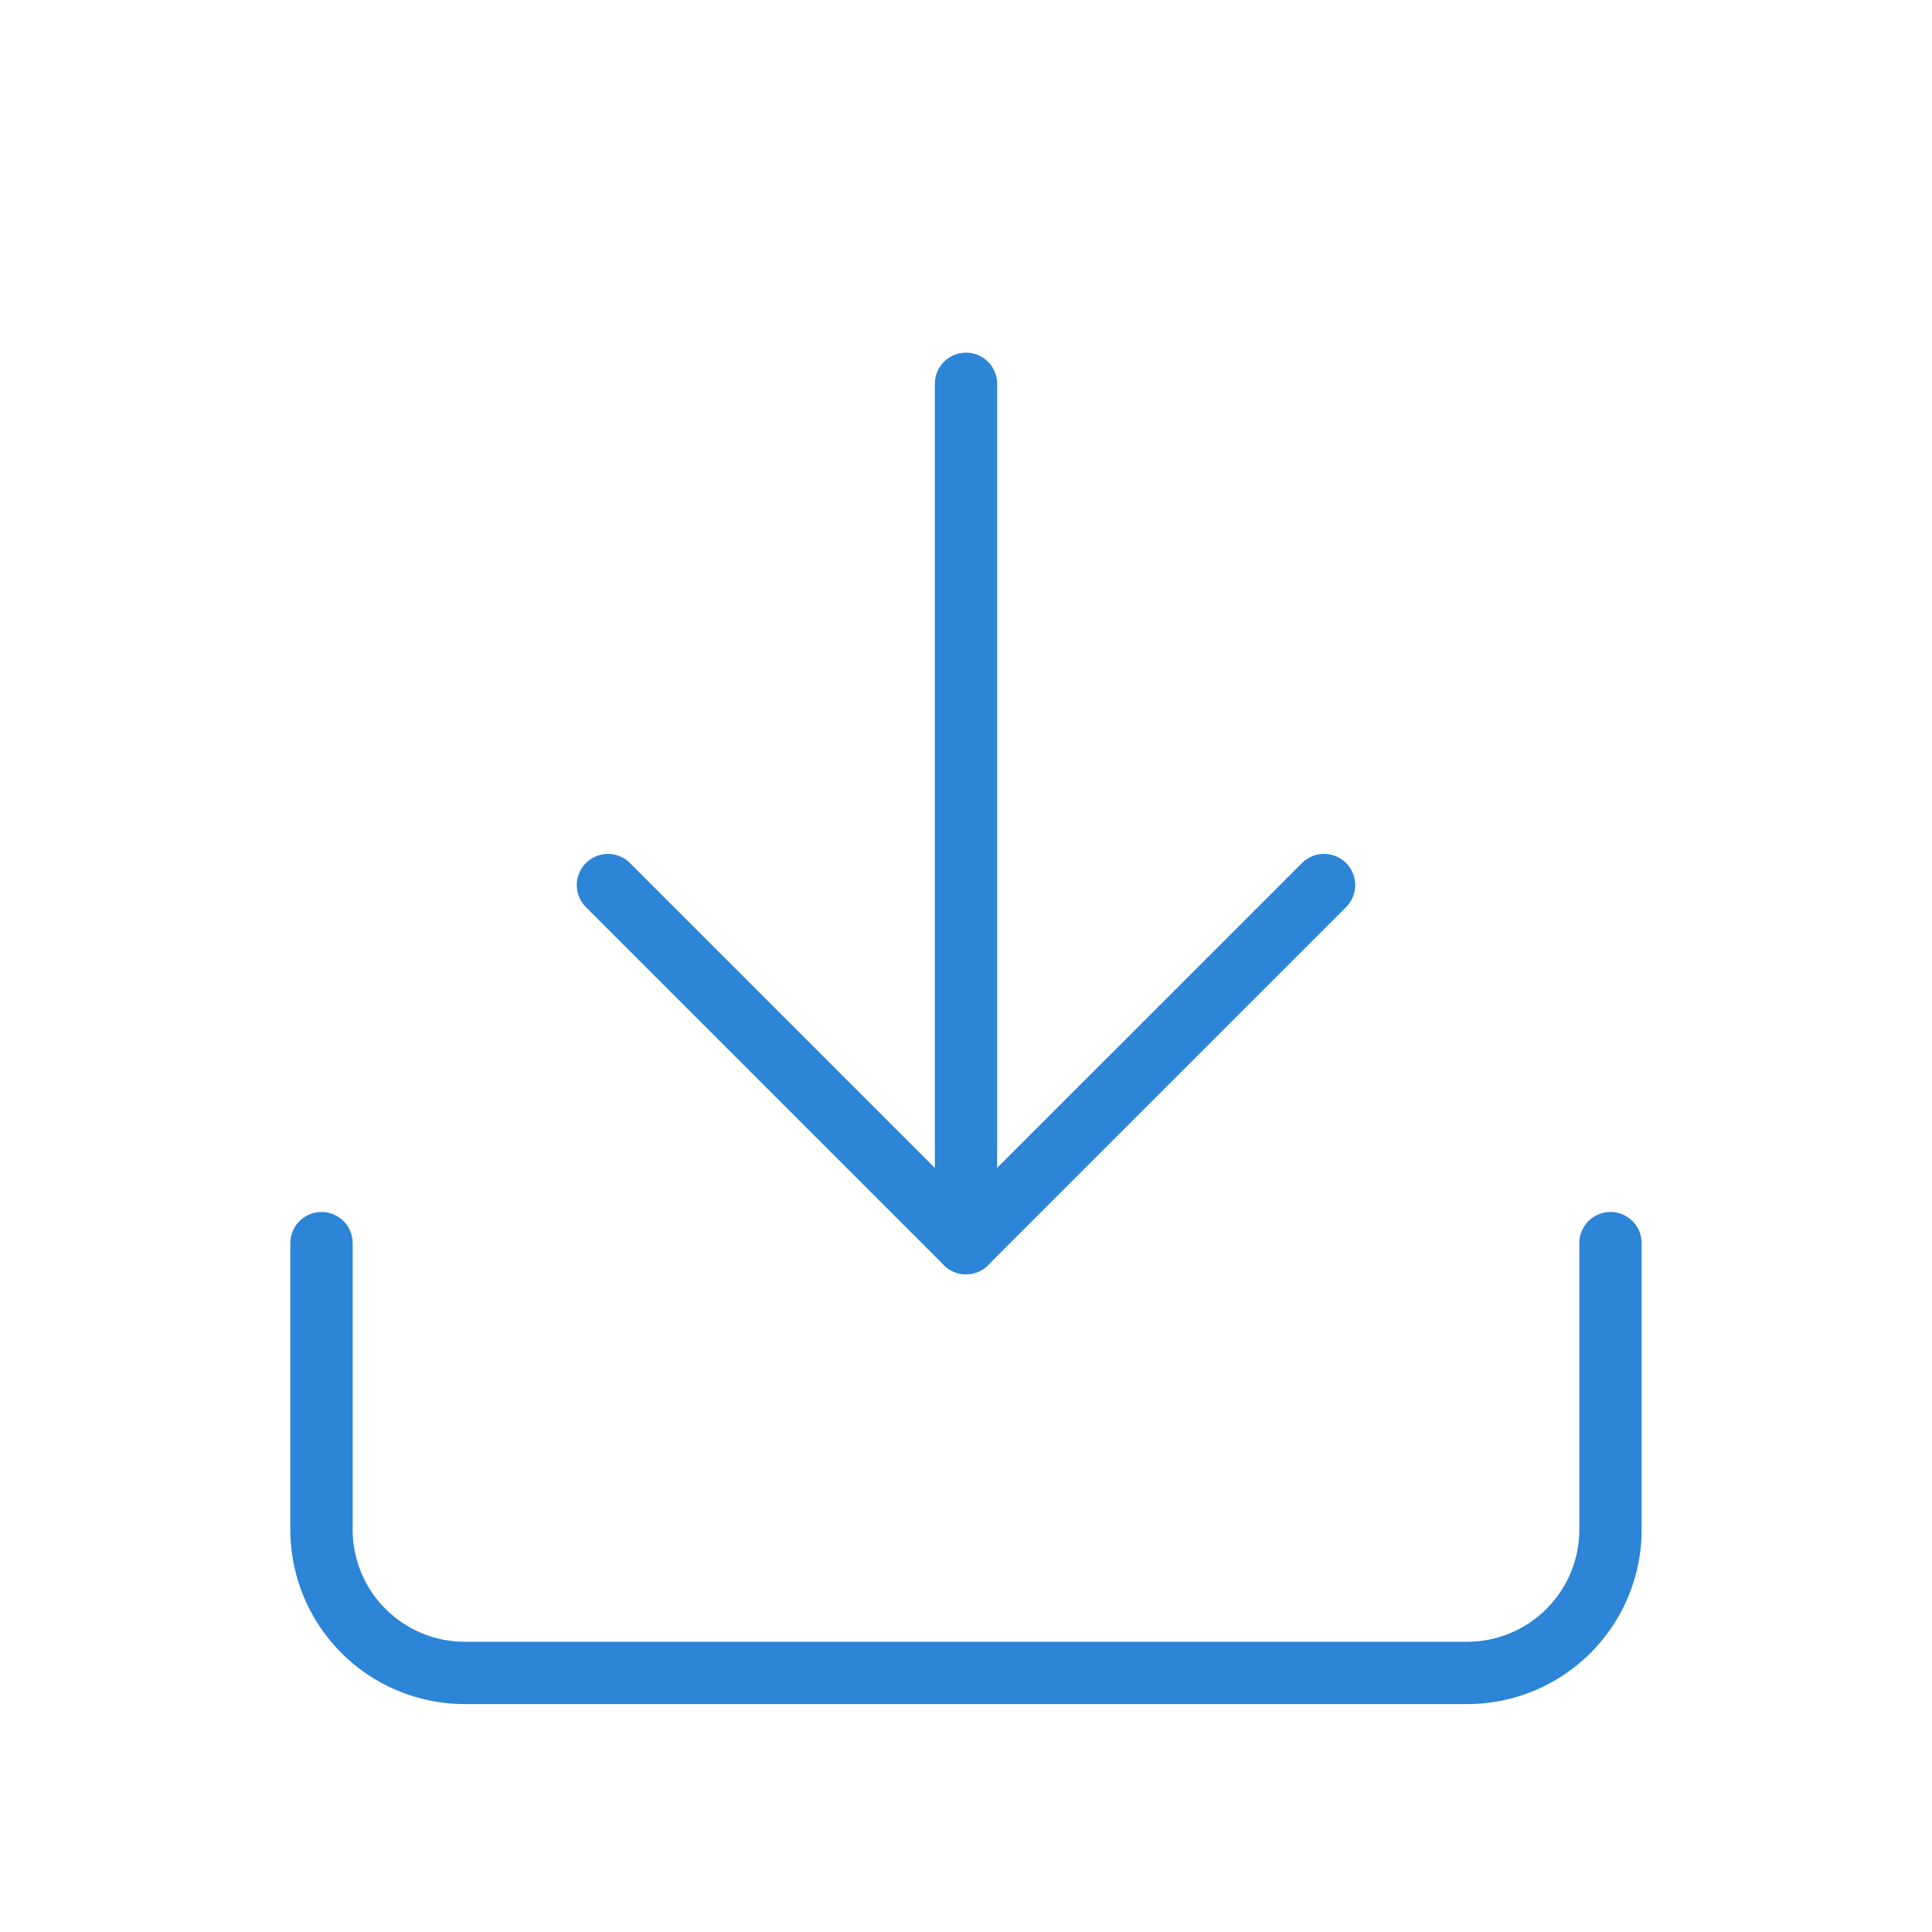
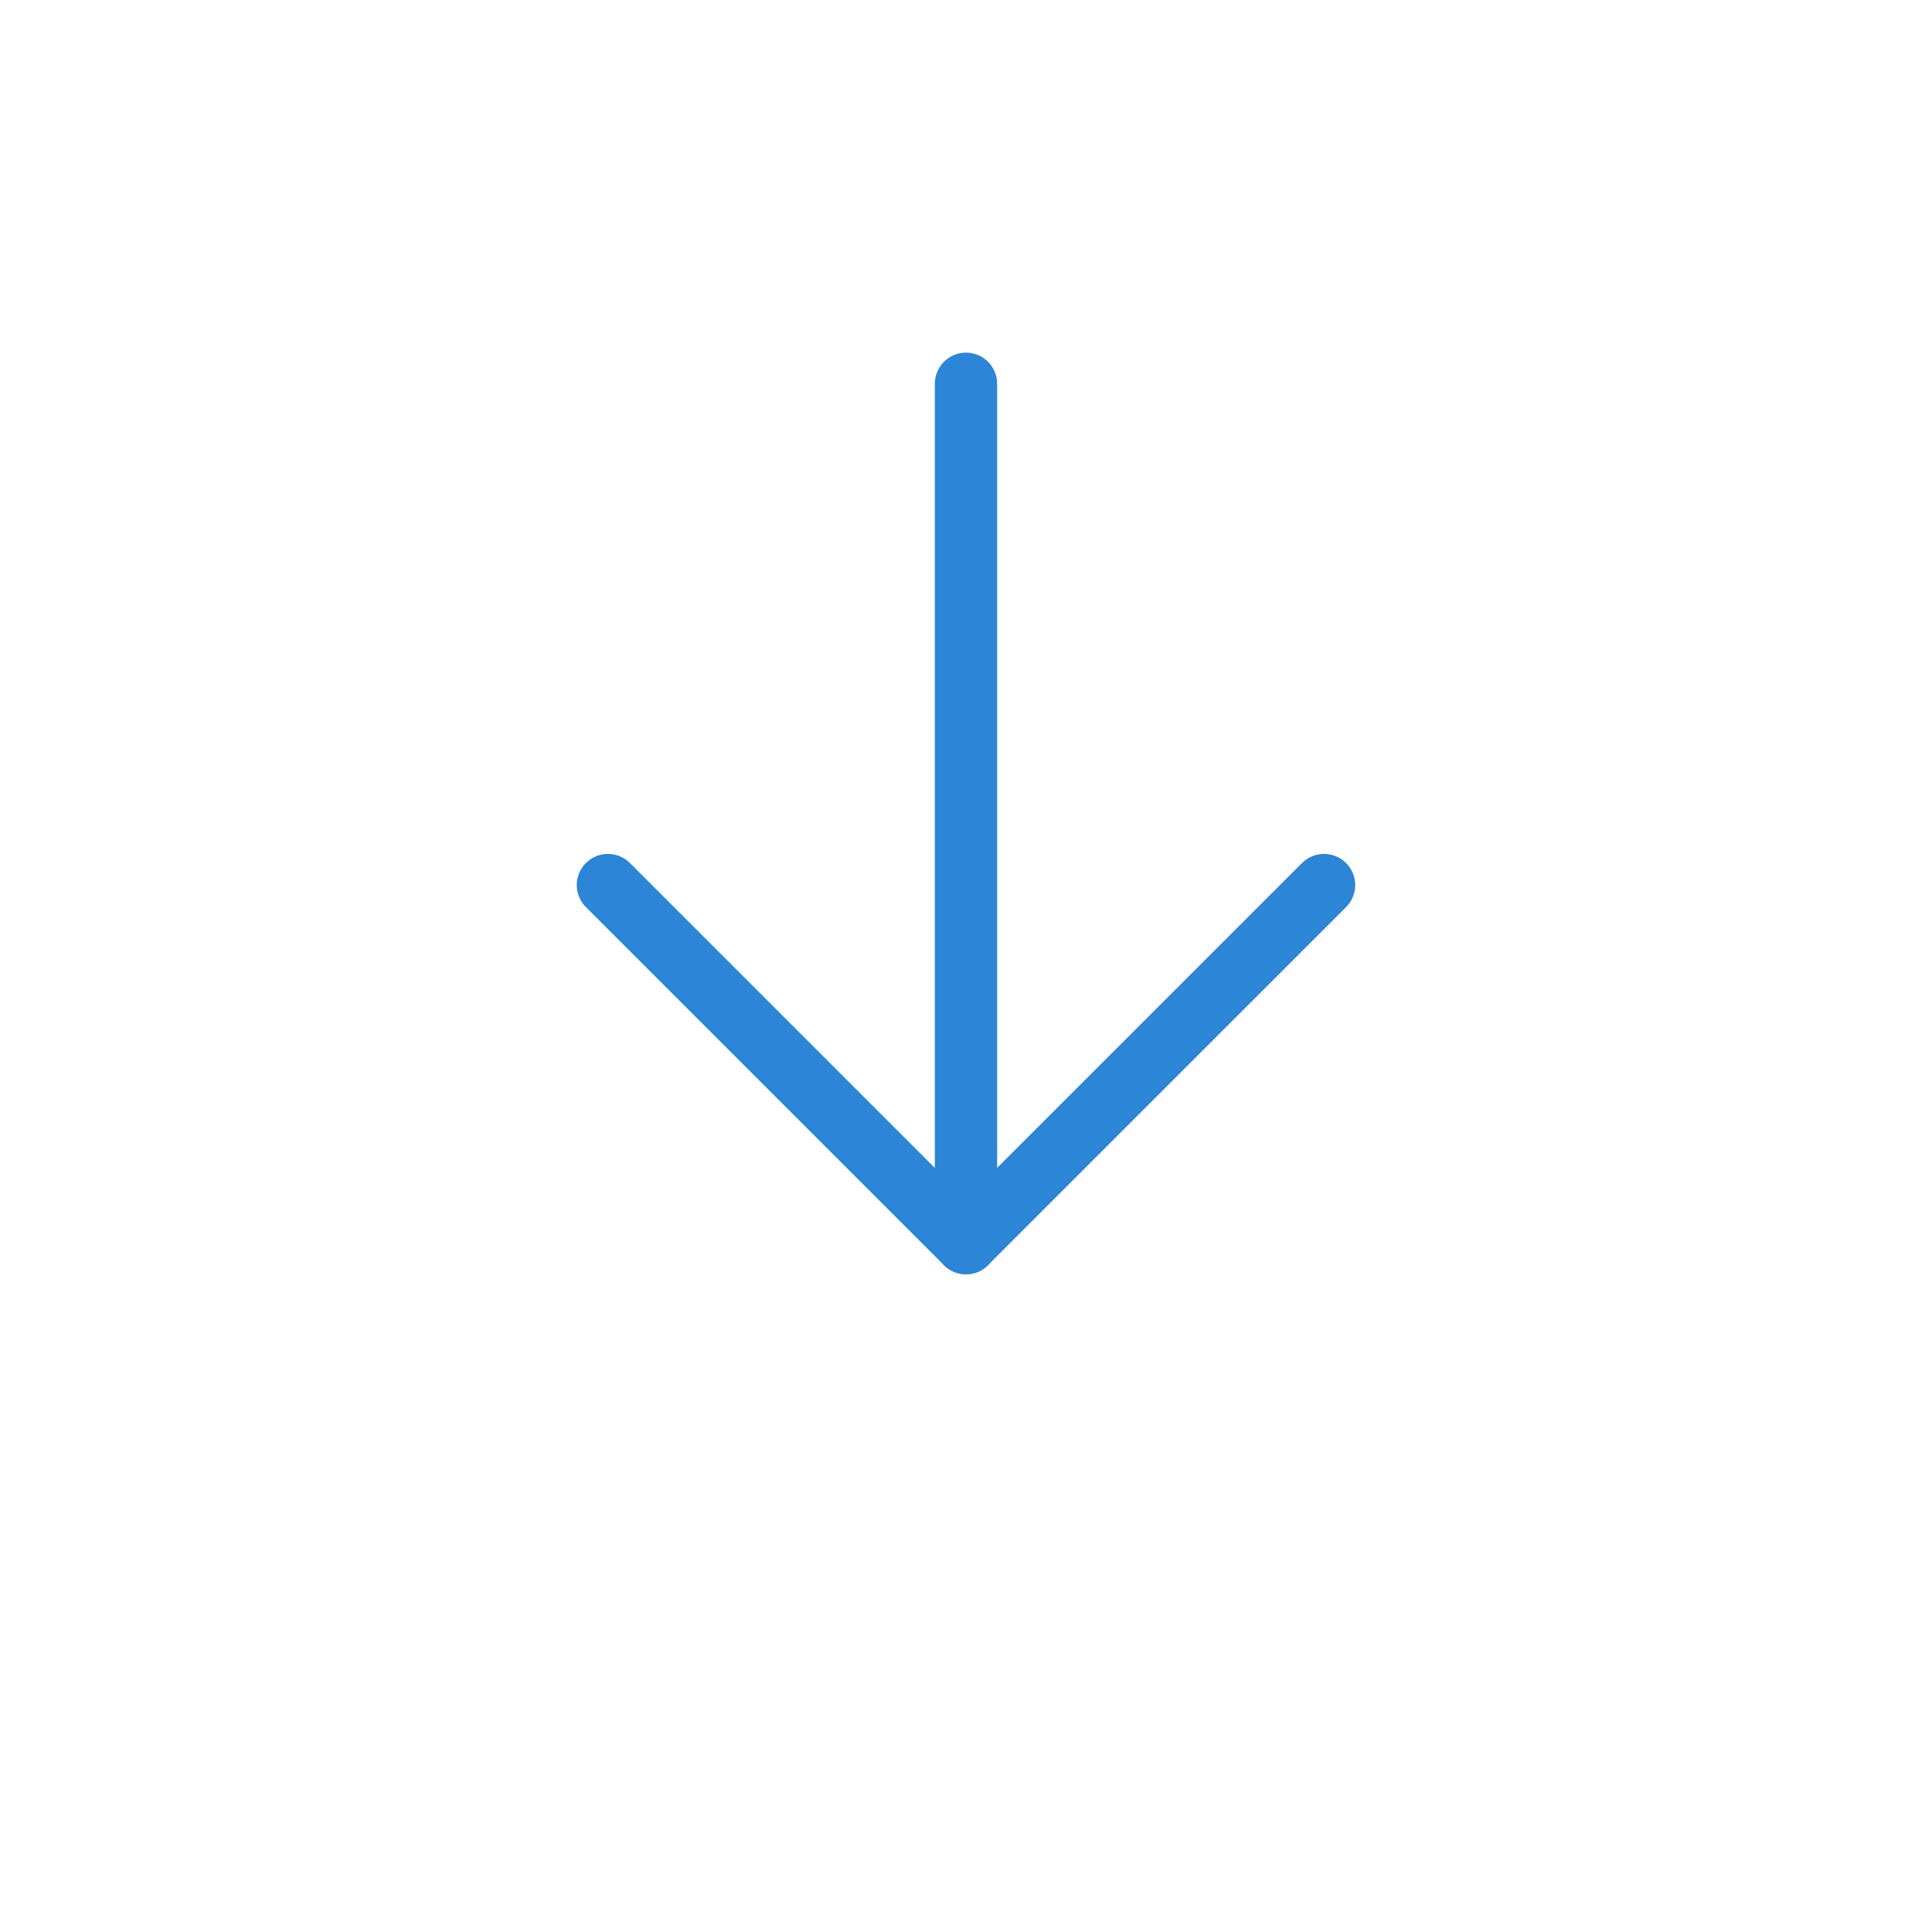
<svg xmlns="http://www.w3.org/2000/svg" viewBox="0 0 62 62">
  <g data-name="グループ 24297">
    <g data-name="Icon feather-download" fill="none" stroke="#2c85d6" stroke-linecap="round" stroke-linejoin="round" stroke-width="2">
-       <path data-name="パス 46788" d="M51.682 39.894v9.192a4.6 4.6 0 01-4.6 4.6H14.917a4.6 4.6 0 01-4.6-4.6v-9.192" />
      <path data-name="パス 46789" d="M19.509 28.403l11.49 11.49 11.491-11.49" />
      <path data-name="パス 46790" d="M31 39.894V12.317" />
    </g>
  </g>
</svg>